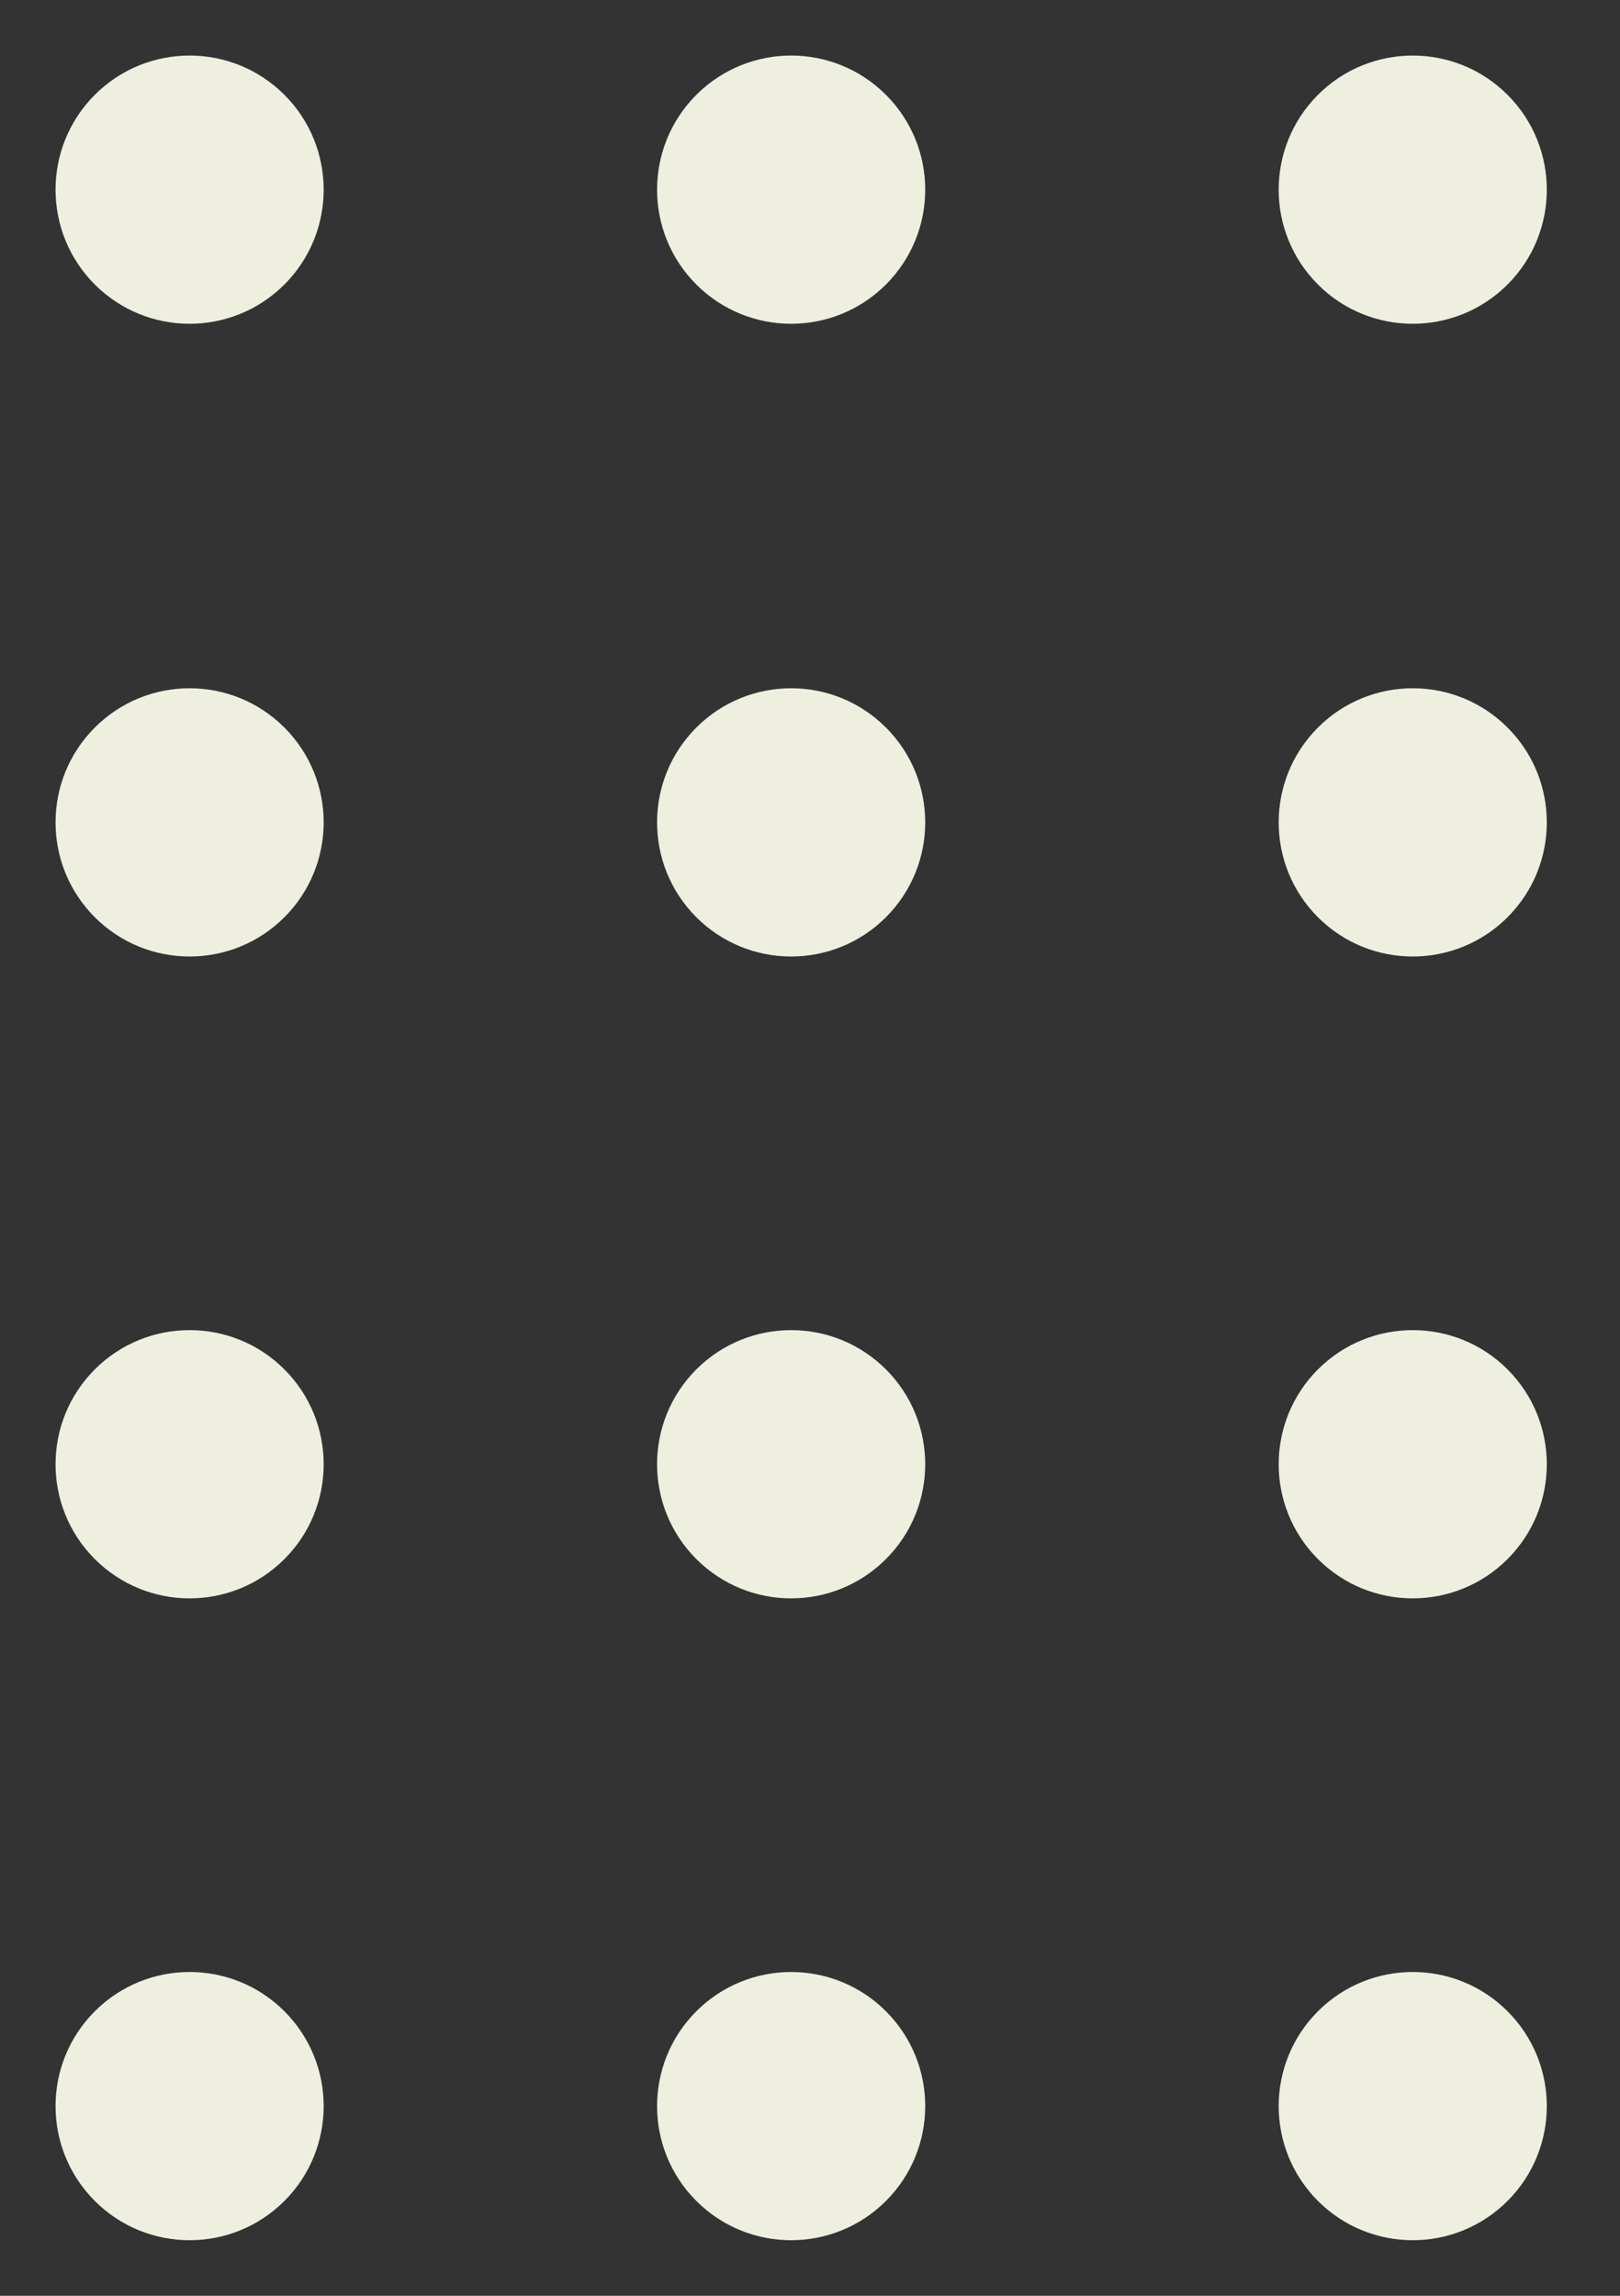
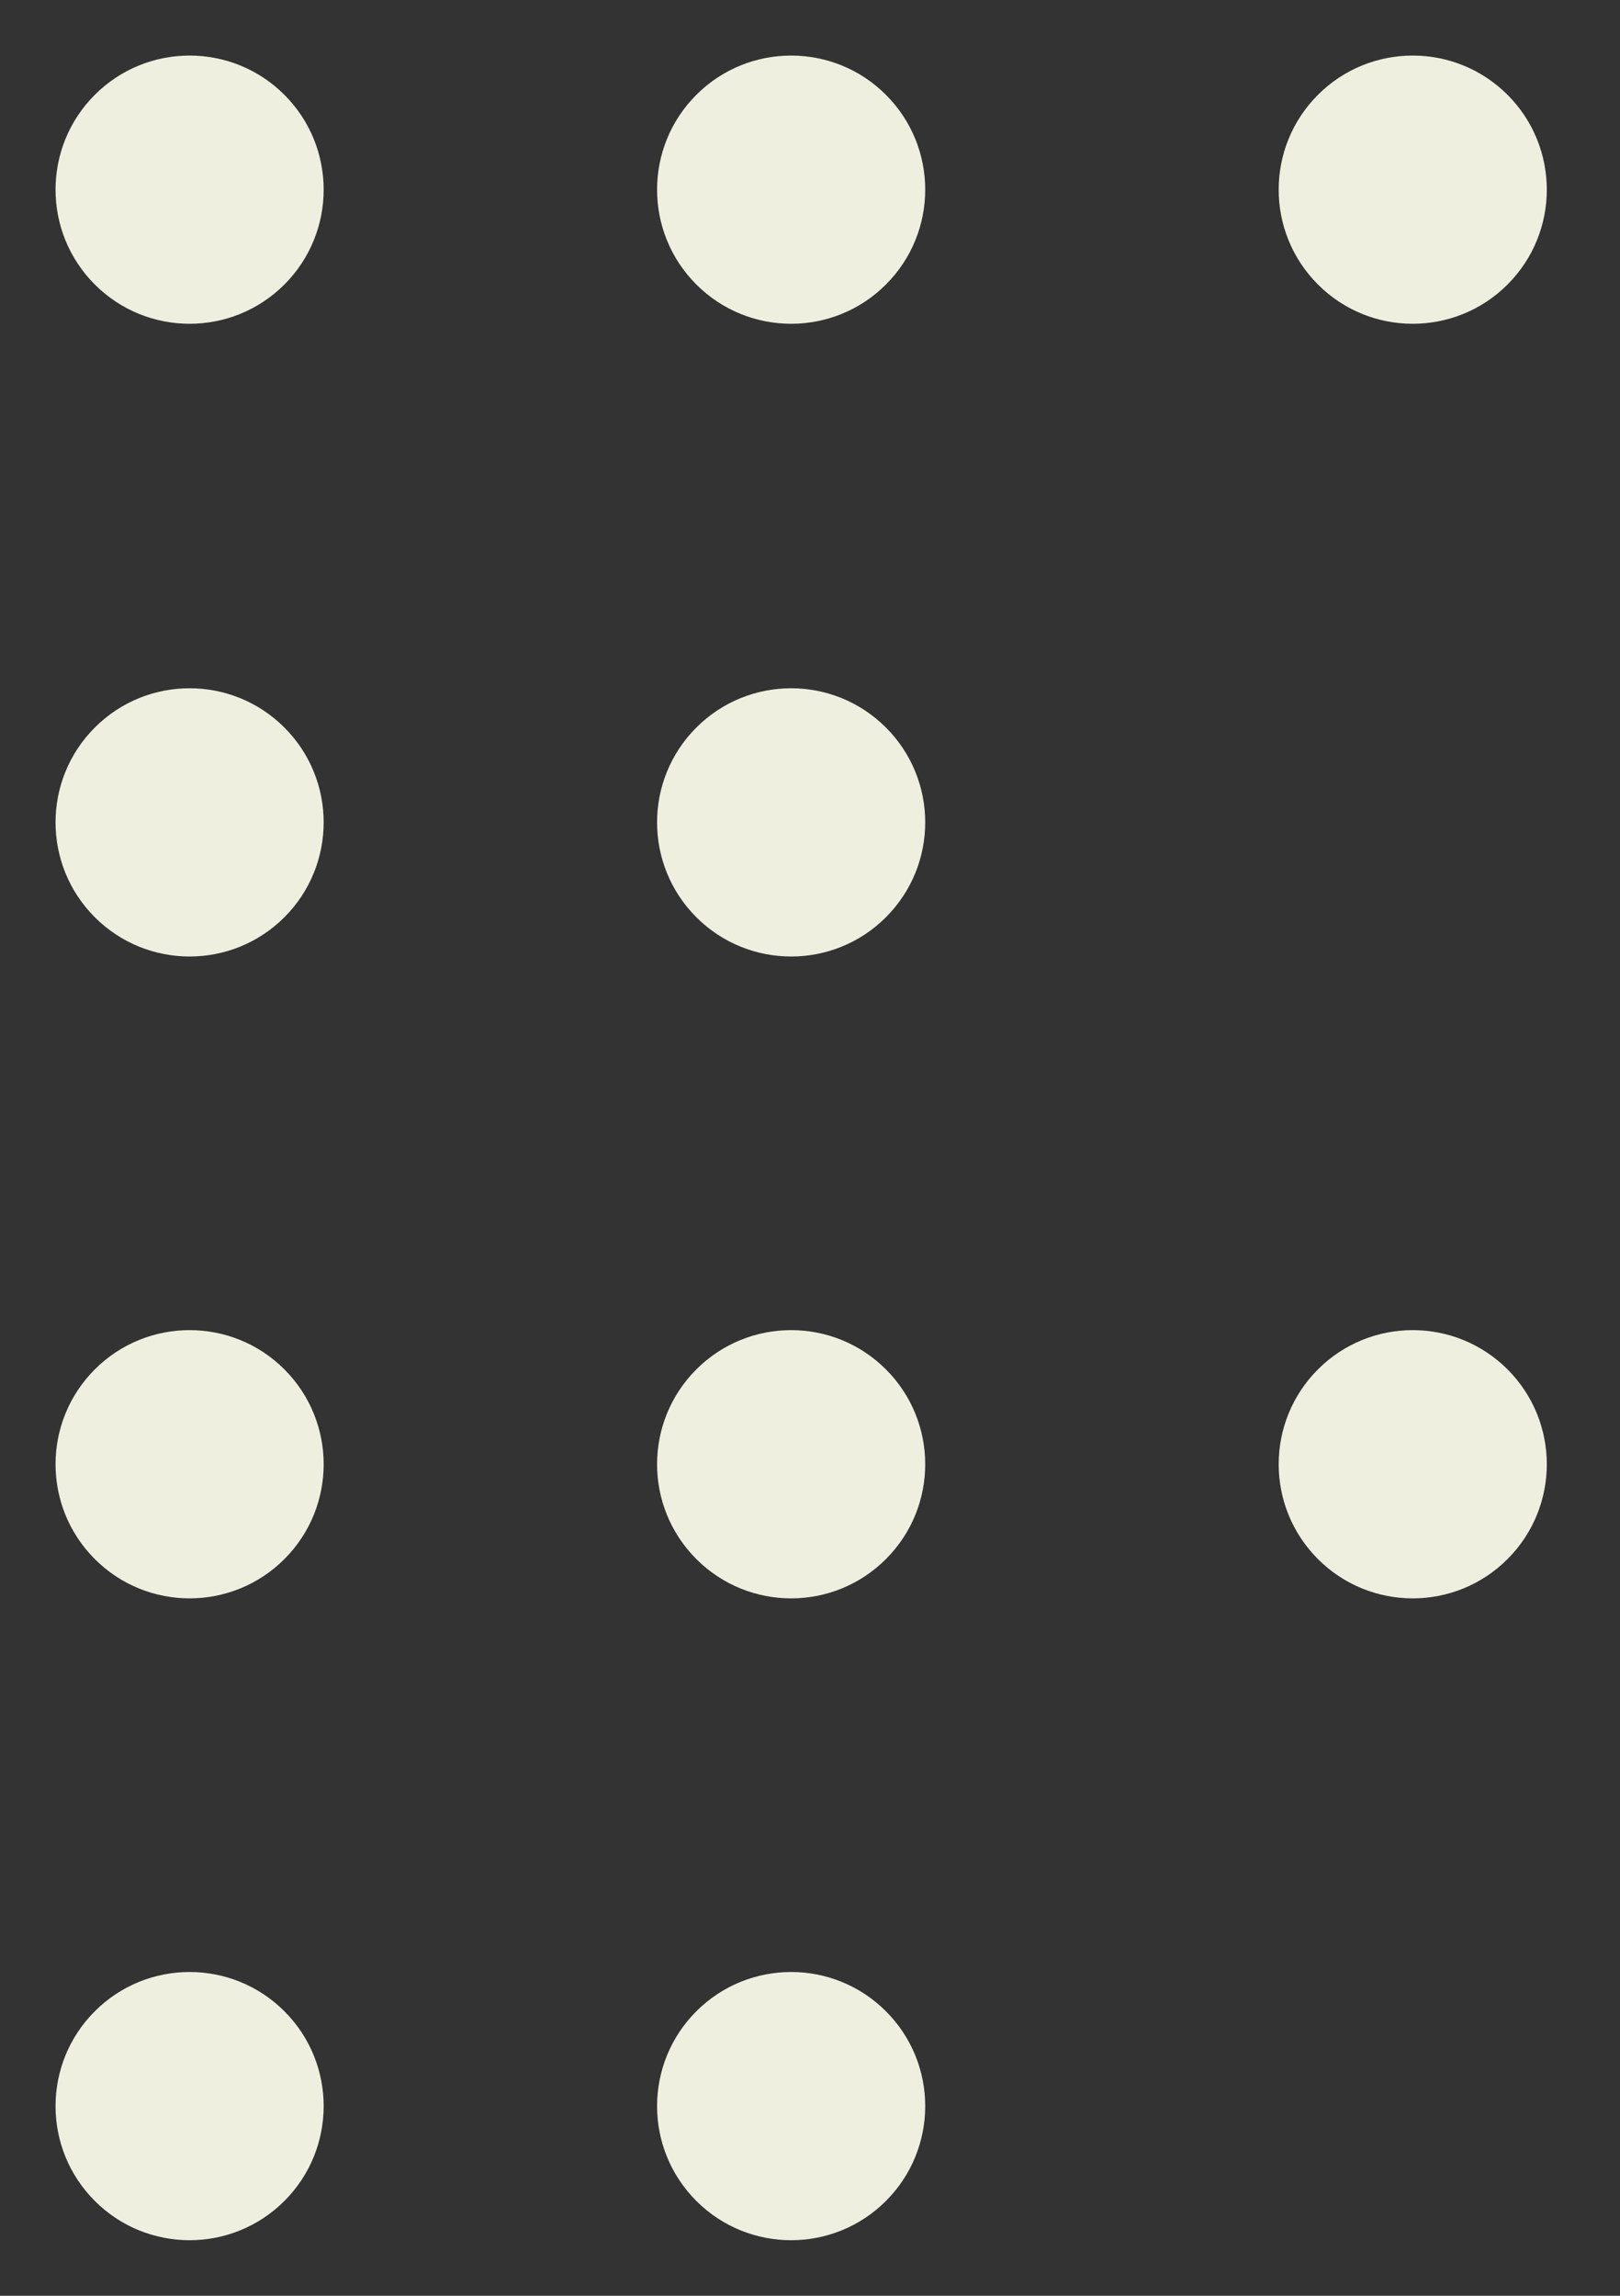
<svg xmlns="http://www.w3.org/2000/svg" width="48" height="68" viewBox="0 0 48 68" fill="none">
  <rect x="0" y="0" width="48" height="68" fill="#333333" stroke="none" />
  <path d="M39.05 2.809C37.499 4.36 37.499 6.876 39.05 8.427C40.601 9.978 43.117 9.978 44.668 8.427C46.219 6.876 46.219 4.36 44.668 2.809C43.117 1.258 40.601 1.258 39.05 2.809Z" fill="#EFEFE0" />
-   <path d="M39.05 21.55C37.499 23.101 37.499 25.616 39.05 27.168C40.601 28.719 43.117 28.719 44.668 27.168C46.219 25.616 46.219 23.101 44.668 21.55C43.117 19.998 40.601 19.998 39.05 21.55Z" fill="#EFEFE0" />
  <path d="M39.05 40.561C37.499 42.113 37.499 44.628 39.05 46.179C40.601 47.731 43.117 47.731 44.668 46.179C46.219 44.628 46.219 42.113 44.668 40.561C43.117 39.01 40.601 39.01 39.05 40.561Z" fill="#EFEFE0" />
-   <path d="M39.05 59.573C37.499 61.124 37.499 63.64 39.05 65.191C40.601 66.742 43.117 66.742 44.668 65.191C46.219 63.64 46.219 61.124 44.668 59.573C43.117 58.022 40.601 58.022 39.05 59.573Z" fill="#EFEFE0" />
  <path d="M20.632 2.809C19.081 4.36 19.081 6.876 20.632 8.427C22.184 9.978 24.699 9.978 26.25 8.427C27.802 6.876 27.802 4.36 26.25 2.809C24.699 1.258 22.184 1.258 20.632 2.809Z" fill="#EFEFE0" />
  <path d="M20.632 21.55C19.081 23.101 19.081 25.616 20.632 27.168C22.184 28.719 24.699 28.719 26.25 27.168C27.802 25.616 27.802 23.101 26.25 21.55C24.699 19.998 22.184 19.998 20.632 21.55Z" fill="#EFEFE0" />
  <path d="M20.632 40.561C19.081 42.113 19.081 44.628 20.632 46.179C22.184 47.731 24.699 47.731 26.25 46.179C27.802 44.628 27.802 42.113 26.25 40.561C24.699 39.01 22.184 39.01 20.632 40.561Z" fill="#EFEFE0" />
  <path d="M20.632 59.573C19.081 61.124 19.081 63.64 20.632 65.191C22.184 66.742 24.699 66.742 26.25 65.191C27.802 63.64 27.802 61.124 26.25 59.573C24.699 58.022 22.184 58.022 20.632 59.573Z" fill="#EFEFE0" />
  <path d="M2.809 2.809C1.258 4.36 1.258 6.876 2.809 8.427C4.36 9.978 6.876 9.978 8.427 8.427C9.978 6.876 9.978 4.36 8.427 2.809C6.876 1.258 4.36 1.258 2.809 2.809Z" fill="#EFEFE0" />
  <path d="M2.809 21.55C1.258 23.101 1.258 25.616 2.809 27.168C4.36 28.719 6.876 28.719 8.427 27.168C9.978 25.616 9.978 23.101 8.427 21.55C6.876 19.998 4.36 19.998 2.809 21.55Z" fill="#EFEFE0" />
  <path d="M2.809 40.561C1.258 42.113 1.258 44.628 2.809 46.179C4.36 47.731 6.876 47.731 8.427 46.179C9.978 44.628 9.978 42.113 8.427 40.561C6.876 39.01 4.36 39.01 2.809 40.561Z" fill="#EFEFE0" />
  <path d="M2.809 59.573C1.258 61.124 1.258 63.64 2.809 65.191C4.36 66.742 6.876 66.742 8.427 65.191C9.978 63.64 9.978 61.124 8.427 59.573C6.876 58.022 4.36 58.022 2.809 59.573Z" fill="#EFEFE0" />
</svg>